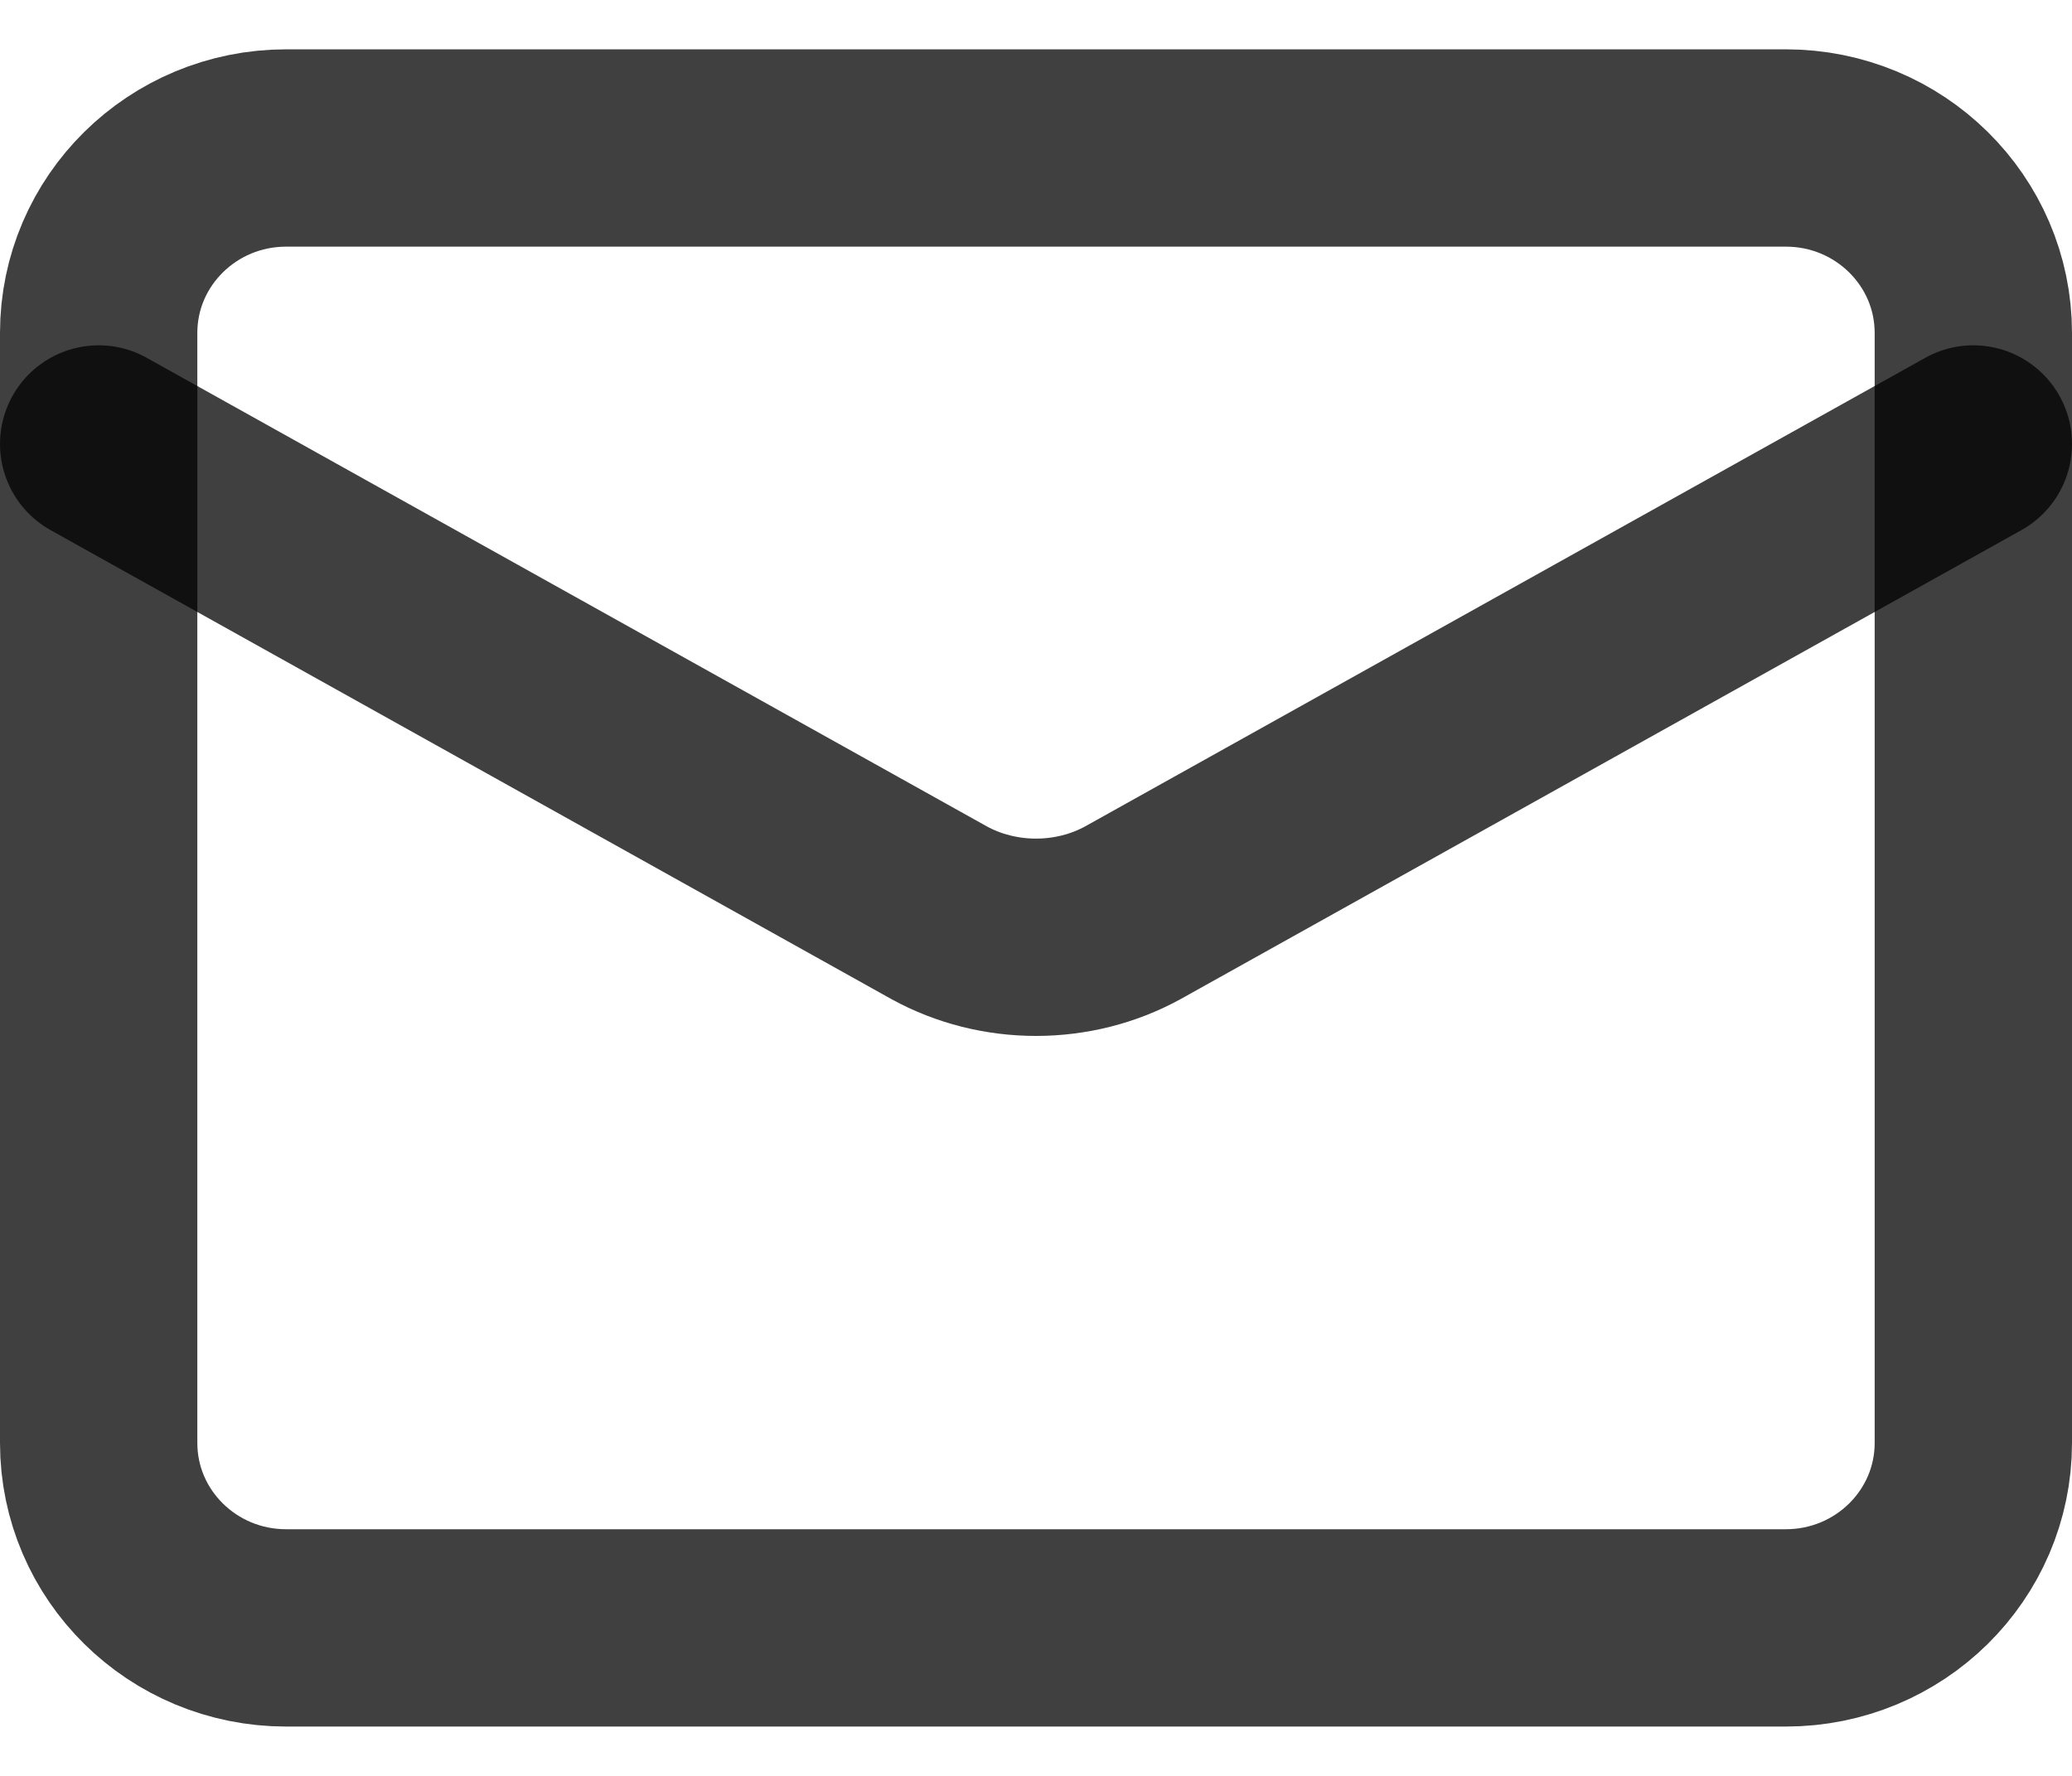
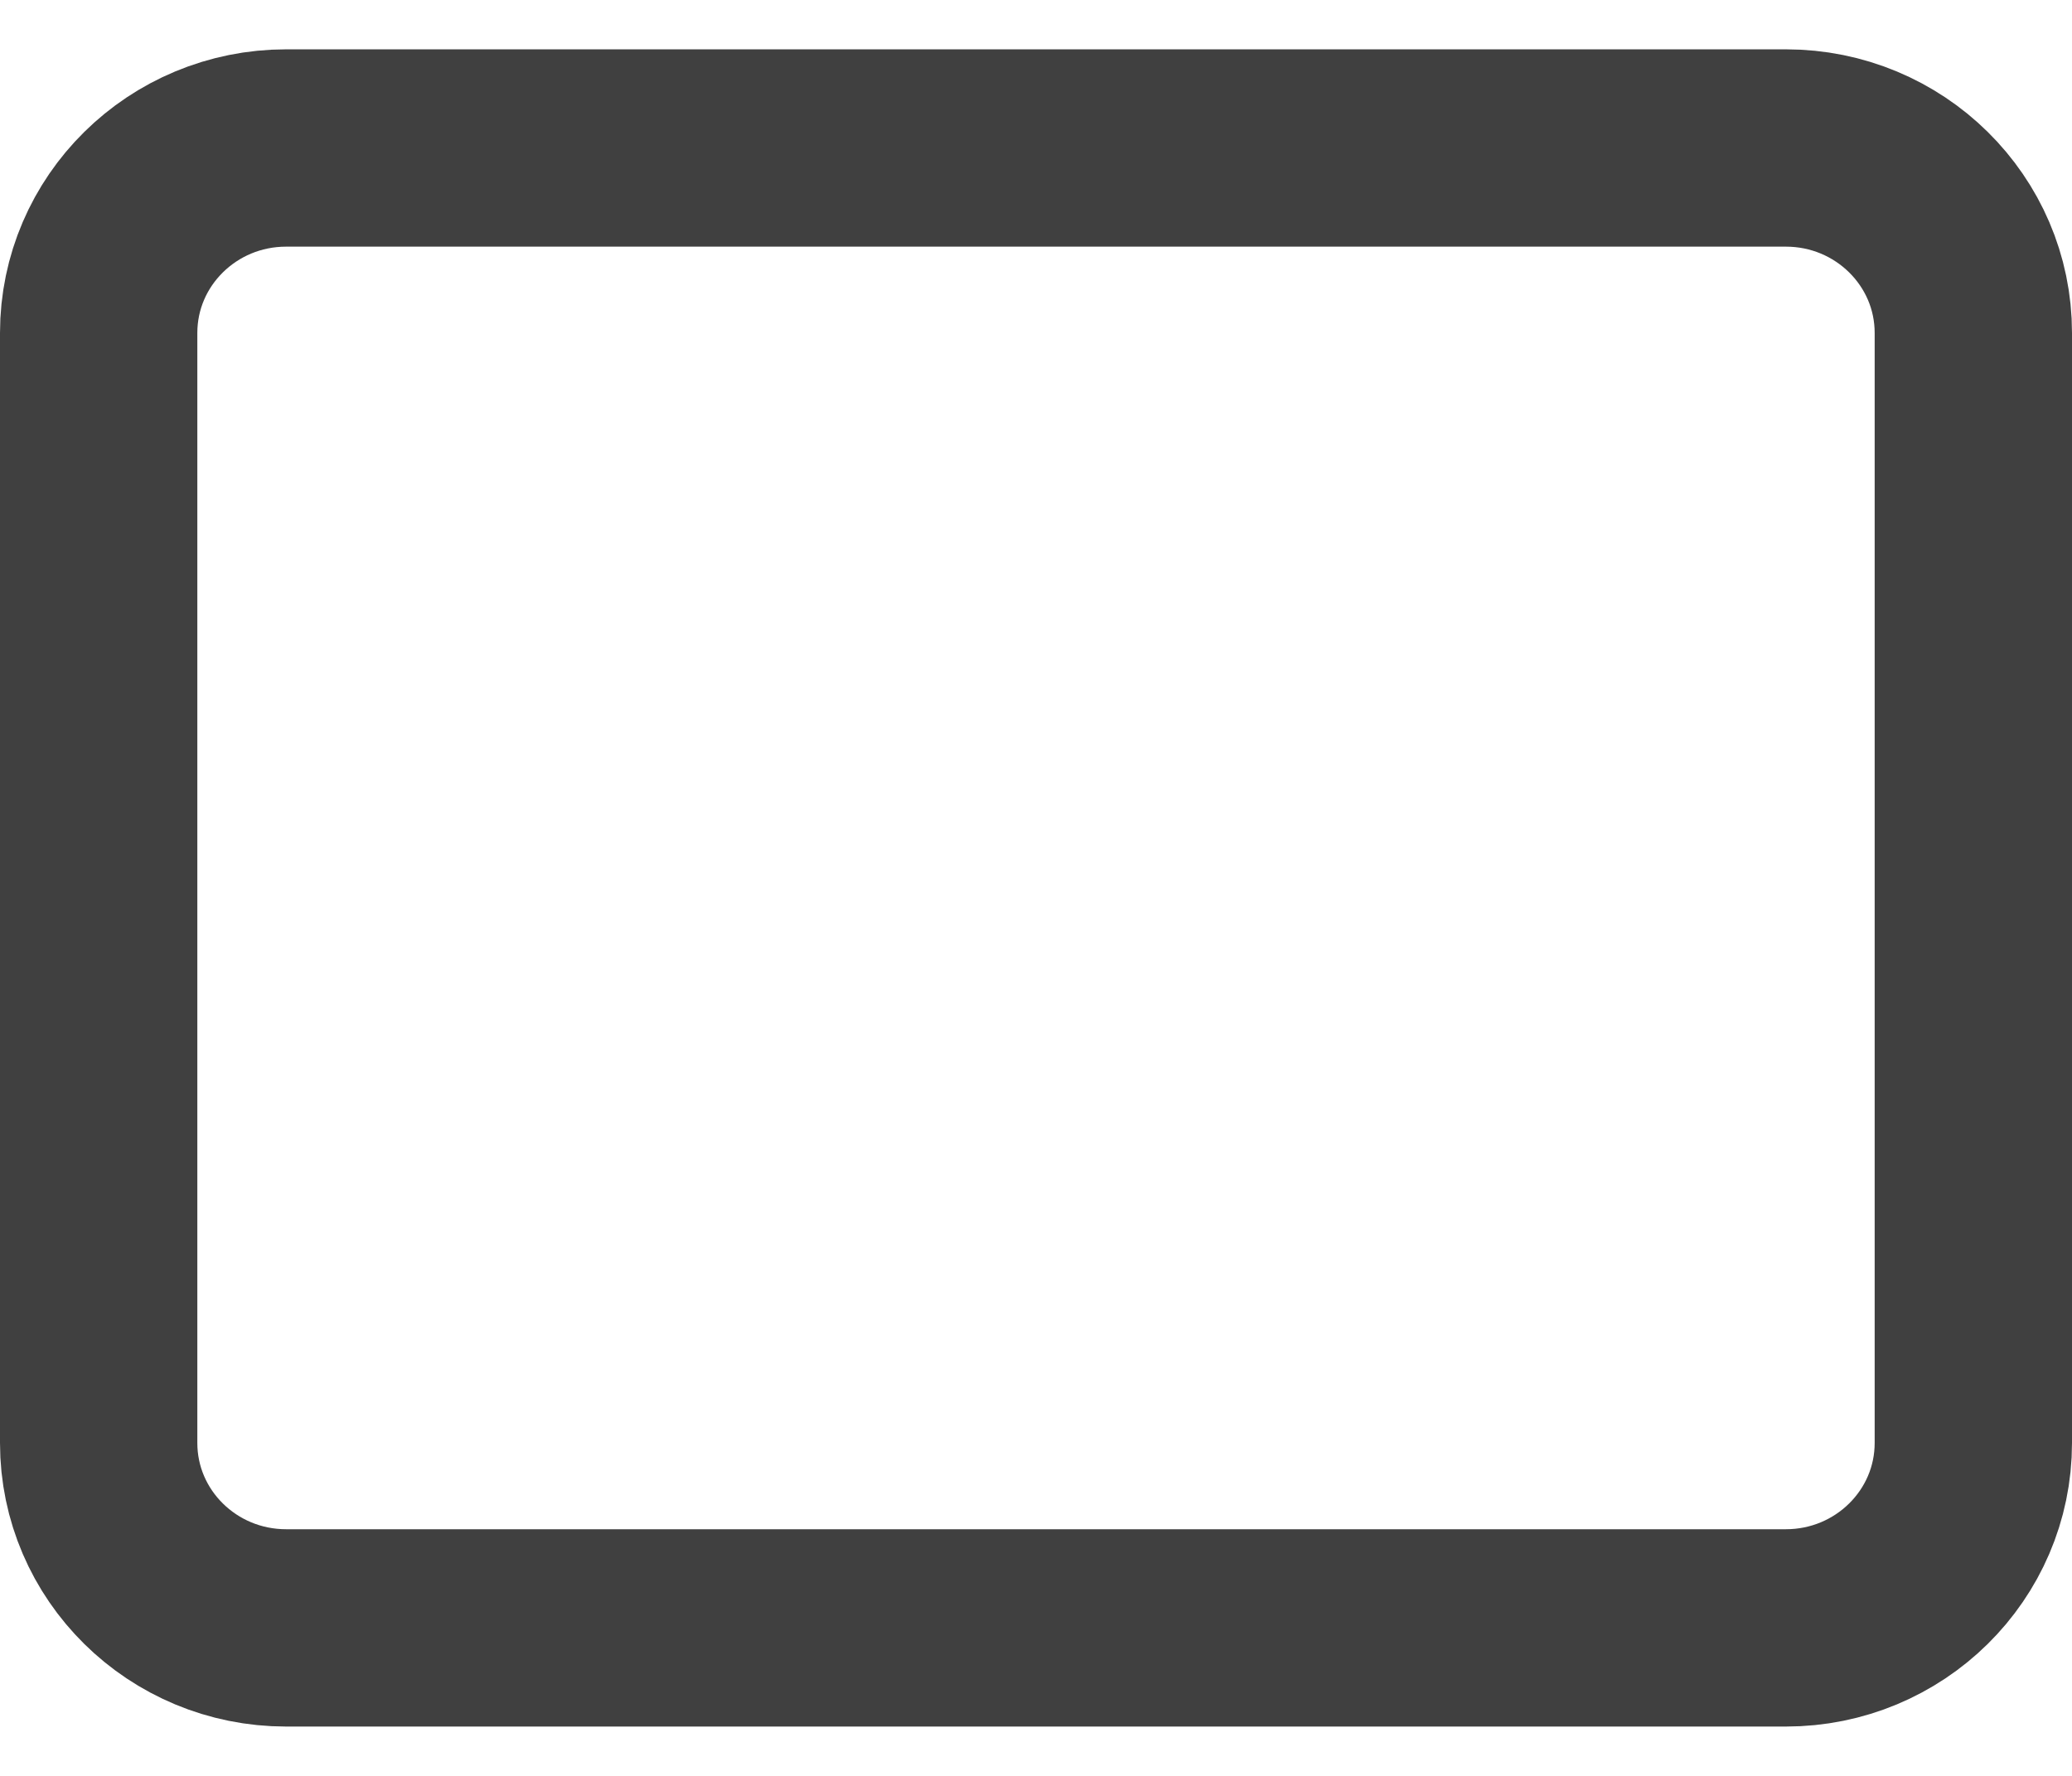
<svg xmlns="http://www.w3.org/2000/svg" width="21" height="18" viewBox="0 0 21 18" fill="none">
  <path d="M18.1 1.5H2.9C1.851 1.5 1 2.339 1 3.375V14.625C1 15.661 1.851 16.5 2.9 16.5H18.1C19.149 16.5 20 15.661 20 14.625V3.375C20 2.339 19.149 1.5 18.1 1.5Z" stroke="black" stroke-opacity="0.75" stroke-width="2" stroke-linecap="round" stroke-linejoin="round" />
-   <path d="M20 4.5L11.479 9.253C11.185 9.414 10.846 9.5 10.5 9.5C10.154 9.5 9.815 9.414 9.521 9.253L1 4.5" stroke="black" stroke-opacity="0.75" stroke-width="2" stroke-linecap="round" stroke-linejoin="round" />
</svg>